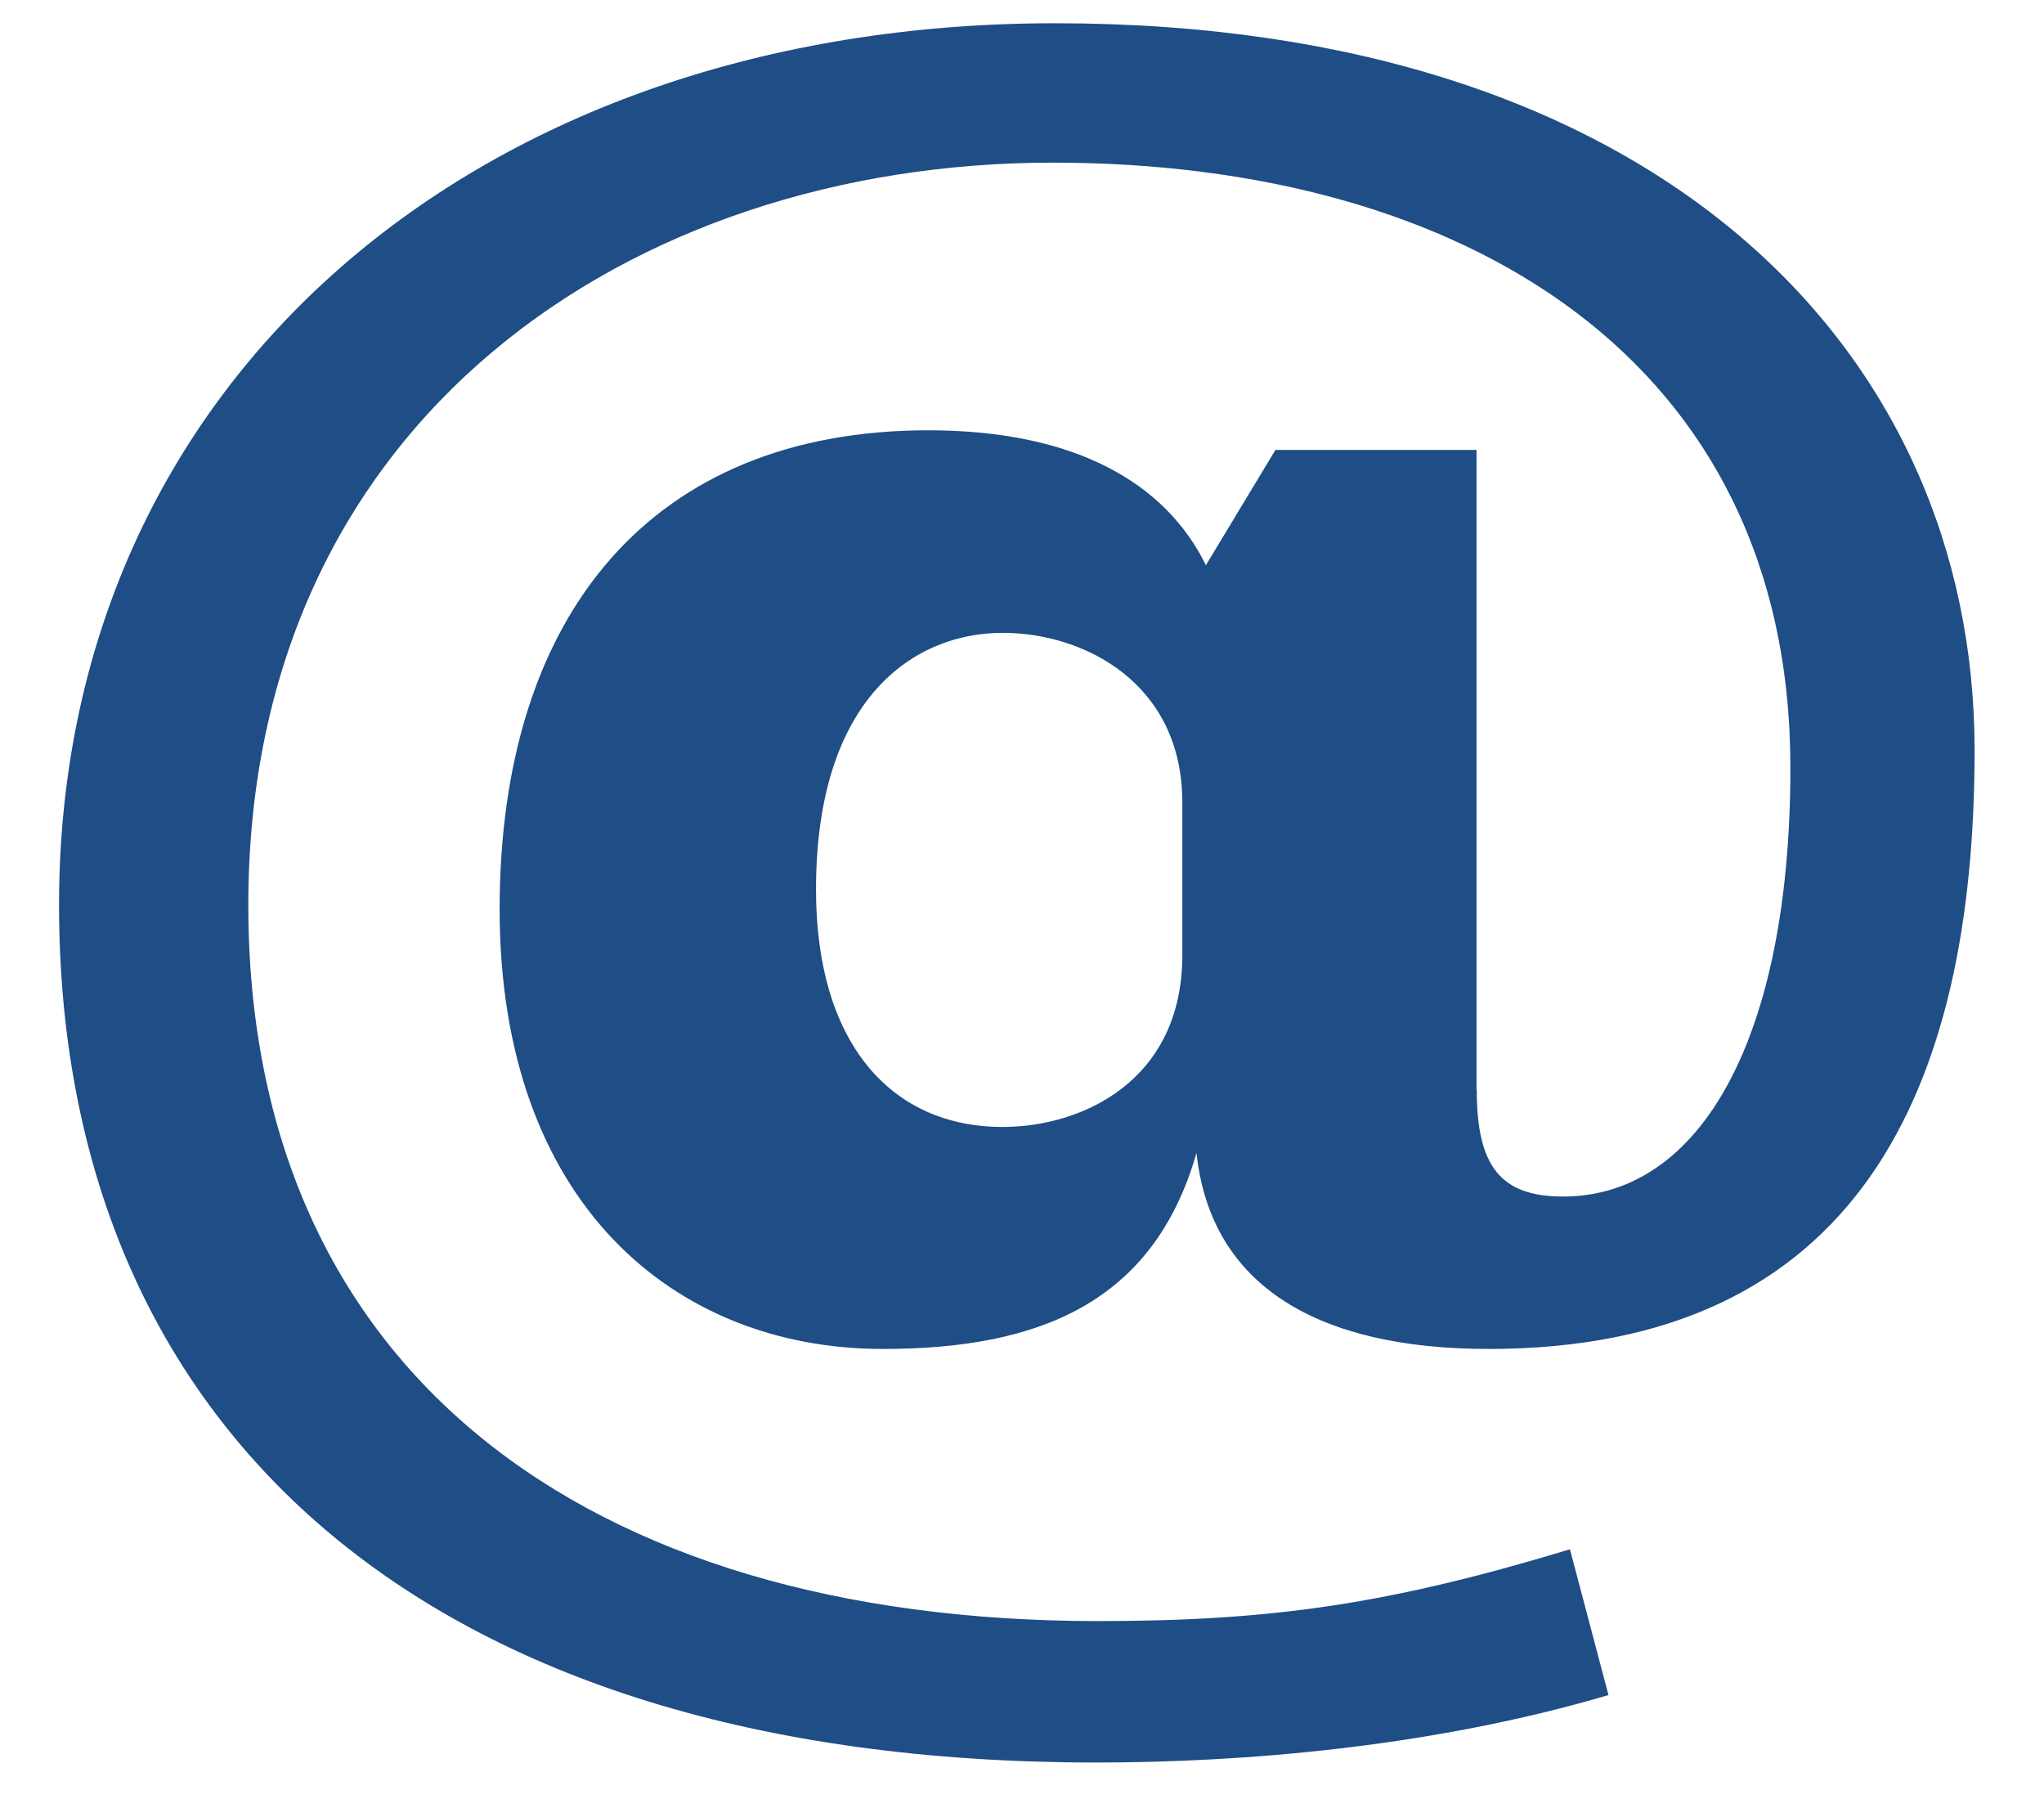
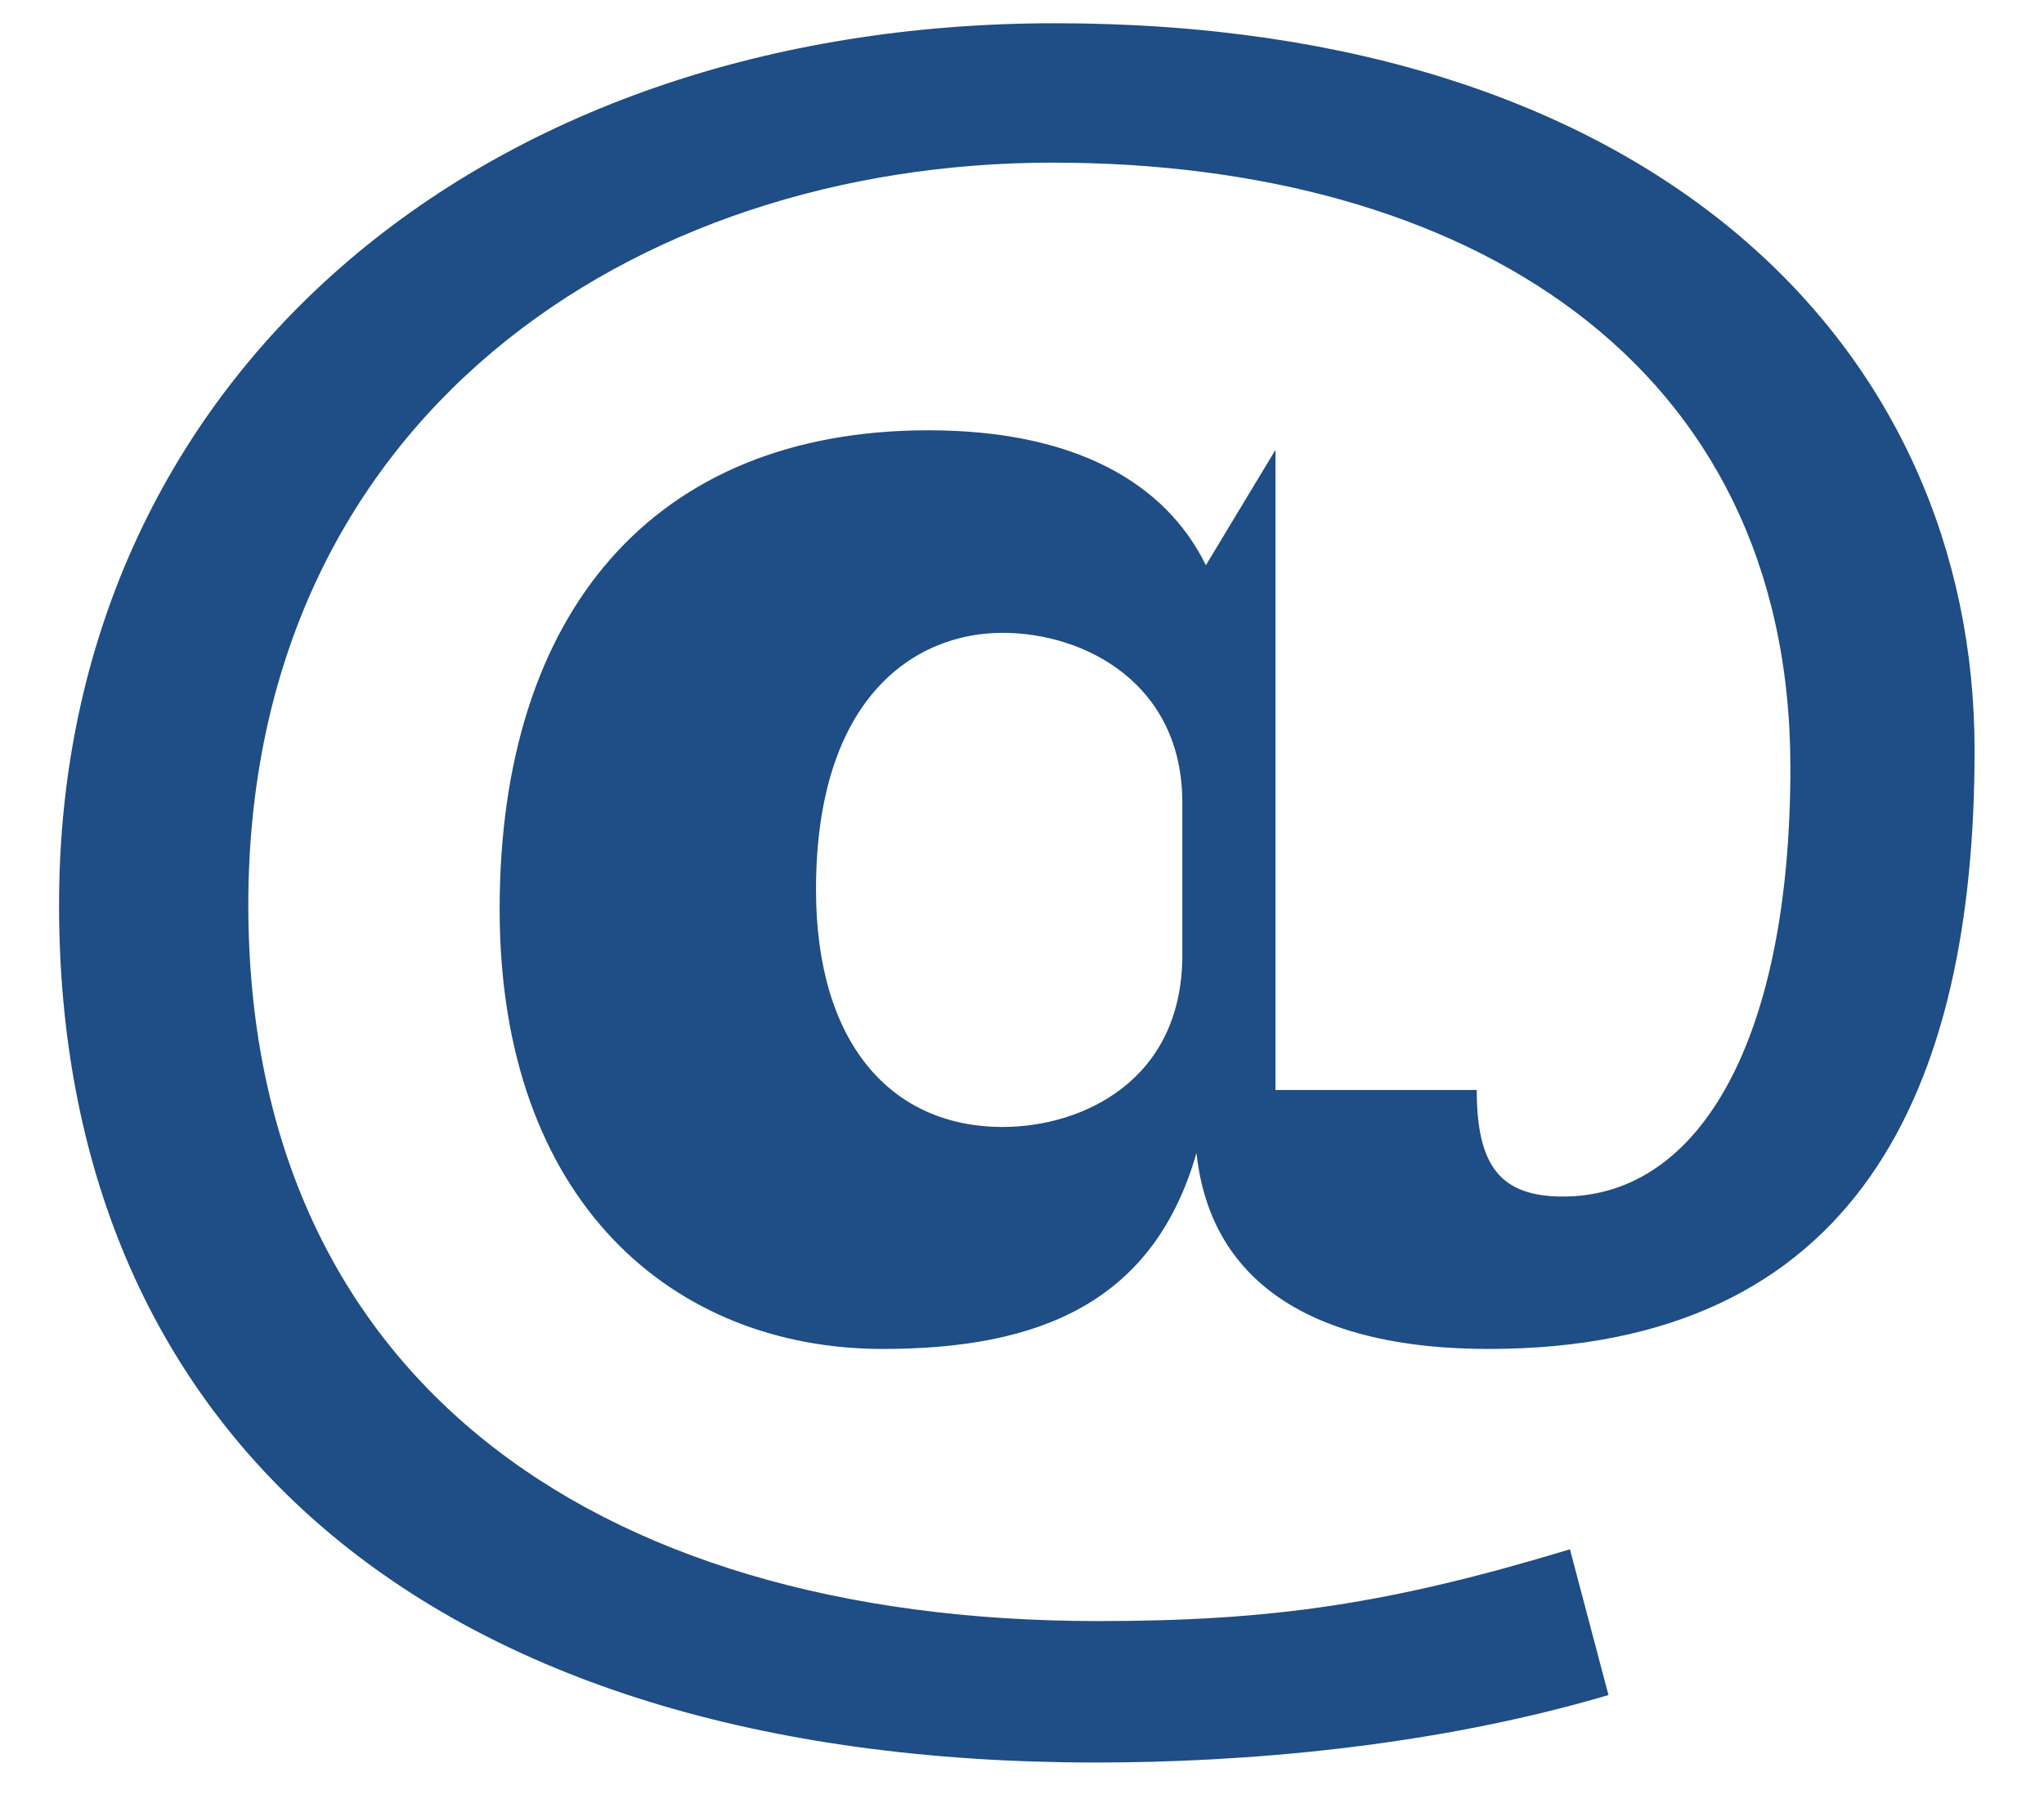
<svg xmlns="http://www.w3.org/2000/svg" width="27" height="24" viewBox="0 0 27 24" fill="none">
-   <path d="M19.507 14.396C19.507 15.402 19.822 15.803 20.646 15.803C22.481 15.803 23.65 13.677 23.65 10.14C23.65 4.735 19.317 2.148 13.907 2.148C8.342 2.148 3.28 5.54 3.28 11.952C3.28 18.076 7.708 21.41 14.508 21.41C16.817 21.41 18.367 21.18 20.738 20.462L21.247 22.387C18.906 23.078 16.405 23.278 14.477 23.278C5.557 23.278 0.78 18.822 0.78 11.95C0.78 5.022 6.317 0.307 13.939 0.307C21.878 0.307 26.083 4.619 26.083 9.909C26.083 14.394 24.535 17.816 19.664 17.816C17.448 17.816 15.995 17.011 15.805 15.227C15.236 17.211 13.718 17.816 11.661 17.816C8.909 17.816 6.6 15.888 6.6 12.008C6.6 8.098 8.625 5.683 12.263 5.683C14.192 5.683 15.394 6.373 15.929 7.465L16.848 5.942H19.504V14.396H19.507ZM15.618 10.6C15.618 9.02 14.32 8.358 13.245 8.358C12.074 8.358 10.779 9.219 10.779 11.75C10.779 13.763 11.759 14.884 13.245 14.884C14.288 14.884 15.618 14.28 15.618 12.613V10.6Z" fill="#1F4D85" />
+   <path d="M19.507 14.396C19.507 15.402 19.822 15.803 20.646 15.803C22.481 15.803 23.65 13.677 23.65 10.14C23.65 4.735 19.317 2.148 13.907 2.148C8.342 2.148 3.28 5.54 3.28 11.952C3.28 18.076 7.708 21.41 14.508 21.41C16.817 21.41 18.367 21.18 20.738 20.462L21.247 22.387C18.906 23.078 16.405 23.278 14.477 23.278C5.557 23.278 0.78 18.822 0.78 11.95C0.78 5.022 6.317 0.307 13.939 0.307C21.878 0.307 26.083 4.619 26.083 9.909C26.083 14.394 24.535 17.816 19.664 17.816C17.448 17.816 15.995 17.011 15.805 15.227C15.236 17.211 13.718 17.816 11.661 17.816C8.909 17.816 6.6 15.888 6.6 12.008C6.6 8.098 8.625 5.683 12.263 5.683C14.192 5.683 15.394 6.373 15.929 7.465L16.848 5.942V14.396H19.507ZM15.618 10.6C15.618 9.02 14.32 8.358 13.245 8.358C12.074 8.358 10.779 9.219 10.779 11.75C10.779 13.763 11.759 14.884 13.245 14.884C14.288 14.884 15.618 14.28 15.618 12.613V10.6Z" fill="#1F4D85" />
</svg>